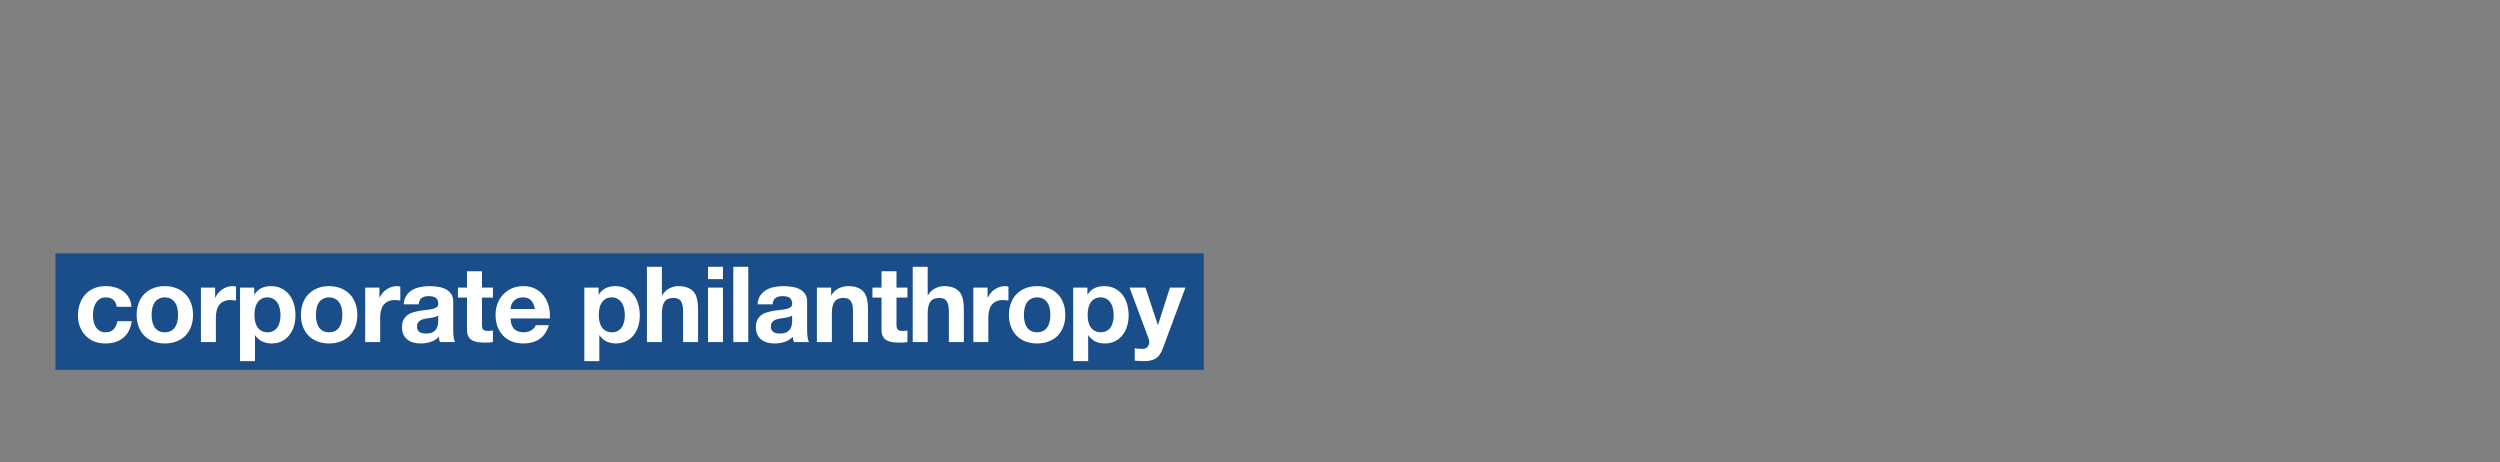
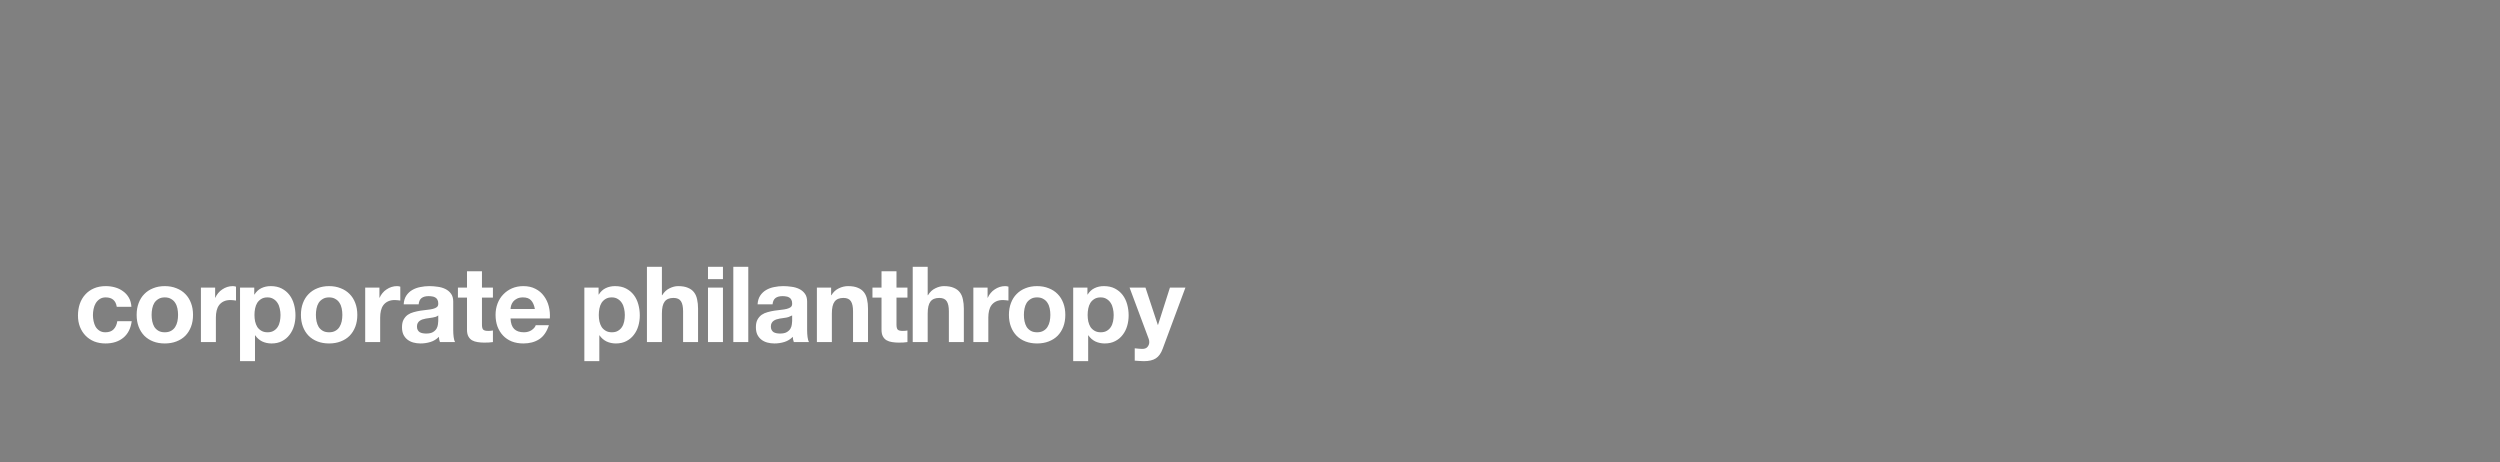
<svg xmlns="http://www.w3.org/2000/svg" width="1352" height="250" viewBox="0 0 1352 250" fill="none">
  <rect x="0" y="0" width="1352" height="250" fill="#808080" stroke="none" />
-   <rect width="621" height="63" transform="translate(30 137)" fill="#1A4E8A" />
-   <path d="M63.142 165.905H71.065C70.951 164.005 70.495 162.371 69.697 161.003C68.899 159.597 67.854 158.438 66.562 157.526C65.308 156.576 63.864 155.873 62.23 155.417C60.634 154.961 58.962 154.733 57.214 154.733C54.82 154.733 52.692 155.132 50.83 155.93C48.968 156.728 47.391 157.849 46.099 159.293C44.807 160.699 43.819 162.39 43.135 164.366C42.489 166.304 42.166 168.413 42.166 170.693C42.166 172.897 42.527 174.93 43.249 176.792C43.971 178.616 44.978 180.193 46.27 181.523C47.562 182.853 49.12 183.898 50.944 184.658C52.806 185.38 54.839 185.741 57.043 185.741C60.957 185.741 64.168 184.715 66.676 182.663C69.184 180.611 70.704 177.628 71.236 173.714H63.427C63.161 175.538 62.496 177.001 61.432 178.103C60.406 179.167 58.924 179.699 56.986 179.699C55.732 179.699 54.668 179.414 53.794 178.844C52.92 178.274 52.217 177.552 51.685 176.678C51.191 175.766 50.83 174.759 50.602 173.657C50.374 172.555 50.26 171.472 50.26 170.408C50.26 169.306 50.374 168.204 50.602 167.102C50.83 165.962 51.21 164.936 51.742 164.024C52.312 163.074 53.034 162.314 53.908 161.744C54.782 161.136 55.865 160.832 57.157 160.832C60.615 160.832 62.61 162.523 63.142 165.905ZM81.99 170.294C81.99 169.116 82.105 167.957 82.332 166.817C82.561 165.677 82.941 164.67 83.472 163.796C84.043 162.922 84.784 162.219 85.695 161.687C86.608 161.117 87.748 160.832 89.115 160.832C90.484 160.832 91.624 161.117 92.535 161.687C93.486 162.219 94.227 162.922 94.758 163.796C95.329 164.67 95.728 165.677 95.956 166.817C96.183 167.957 96.297 169.116 96.297 170.294C96.297 171.472 96.183 172.631 95.956 173.771C95.728 174.873 95.329 175.88 94.758 176.792C94.227 177.666 93.486 178.369 92.535 178.901C91.624 179.433 90.484 179.699 89.115 179.699C87.748 179.699 86.608 179.433 85.695 178.901C84.784 178.369 84.043 177.666 83.472 176.792C82.941 175.88 82.561 174.873 82.332 173.771C82.105 172.631 81.99 171.472 81.99 170.294ZM73.897 170.294C73.897 172.65 74.257 174.778 74.98 176.678C75.701 178.578 76.728 180.212 78.058 181.58C79.388 182.91 80.984 183.936 82.846 184.658C84.707 185.38 86.797 185.741 89.115 185.741C91.433 185.741 93.523 185.38 95.385 184.658C97.285 183.936 98.9 182.91 100.23 181.58C101.56 180.212 102.586 178.578 103.308 176.678C104.03 174.778 104.391 172.65 104.391 170.294C104.391 167.938 104.03 165.81 103.308 163.91C102.586 161.972 101.56 160.338 100.23 159.008C98.9 157.64 97.285 156.595 95.385 155.873C93.523 155.113 91.433 154.733 89.115 154.733C86.797 154.733 84.707 155.113 82.846 155.873C80.984 156.595 79.388 157.64 78.058 159.008C76.728 160.338 75.701 161.972 74.98 163.91C74.257 165.81 73.897 167.938 73.897 170.294ZM108.654 155.531V185H116.748V171.719C116.748 170.389 116.881 169.154 117.147 168.014C117.413 166.874 117.85 165.886 118.458 165.05C119.104 164.176 119.94 163.492 120.966 162.998C121.992 162.504 123.246 162.257 124.728 162.257C125.222 162.257 125.735 162.295 126.267 162.371C126.799 162.409 127.255 162.466 127.635 162.542V155.018C126.989 154.828 126.4 154.733 125.868 154.733C124.842 154.733 123.854 154.885 122.904 155.189C121.954 155.493 121.061 155.93 120.225 156.5C119.389 157.032 118.648 157.697 118.002 158.495C117.356 159.255 116.843 160.091 116.463 161.003H116.349V155.531H108.654ZM144.685 179.699C143.393 179.699 142.291 179.433 141.379 178.901C140.467 178.369 139.726 177.685 139.156 176.849C138.624 175.975 138.225 174.968 137.959 173.828C137.731 172.688 137.617 171.529 137.617 170.351C137.617 169.135 137.731 167.957 137.959 166.817C138.187 165.677 138.567 164.67 139.099 163.796C139.669 162.922 140.391 162.219 141.265 161.687C142.177 161.117 143.298 160.832 144.628 160.832C145.92 160.832 147.003 161.117 147.877 161.687C148.789 162.219 149.53 162.941 150.1 163.853C150.67 164.727 151.069 165.734 151.297 166.874C151.563 168.014 151.696 169.173 151.696 170.351C151.696 171.529 151.582 172.688 151.354 173.828C151.126 174.968 150.727 175.975 150.157 176.849C149.625 177.685 148.903 178.369 147.991 178.901C147.117 179.433 146.015 179.699 144.685 179.699ZM129.808 155.531V195.317H137.902V181.352H138.016C139.004 182.796 140.258 183.898 141.778 184.658C143.336 185.38 145.027 185.741 146.851 185.741C149.017 185.741 150.898 185.323 152.494 184.487C154.128 183.651 155.477 182.53 156.541 181.124C157.643 179.718 158.46 178.103 158.992 176.279C159.524 174.455 159.79 172.555 159.79 170.579C159.79 168.489 159.524 166.494 158.992 164.594C158.46 162.656 157.643 160.965 156.541 159.521C155.439 158.077 154.052 156.918 152.38 156.044C150.708 155.17 148.713 154.733 146.395 154.733C144.571 154.733 142.899 155.094 141.379 155.816C139.859 156.538 138.605 157.697 137.617 159.293H137.503V155.531H129.808ZM170.836 170.294C170.836 169.116 170.95 167.957 171.178 166.817C171.406 165.677 171.786 164.67 172.318 163.796C172.888 162.922 173.629 162.219 174.541 161.687C175.453 161.117 176.593 160.832 177.961 160.832C179.329 160.832 180.469 161.117 181.381 161.687C182.331 162.219 183.072 162.922 183.604 163.796C184.174 164.67 184.573 165.677 184.801 166.817C185.029 167.957 185.143 169.116 185.143 170.294C185.143 171.472 185.029 172.631 184.801 173.771C184.573 174.873 184.174 175.88 183.604 176.792C183.072 177.666 182.331 178.369 181.381 178.901C180.469 179.433 179.329 179.699 177.961 179.699C176.593 179.699 175.453 179.433 174.541 178.901C173.629 178.369 172.888 177.666 172.318 176.792C171.786 175.88 171.406 174.873 171.178 173.771C170.95 172.631 170.836 171.472 170.836 170.294ZM162.742 170.294C162.742 172.65 163.103 174.778 163.825 176.678C164.547 178.578 165.573 180.212 166.903 181.58C168.233 182.91 169.829 183.936 171.691 184.658C173.553 185.38 175.643 185.741 177.961 185.741C180.279 185.741 182.369 185.38 184.231 184.658C186.131 183.936 187.746 182.91 189.076 181.58C190.406 180.212 191.432 178.578 192.154 176.678C192.876 174.778 193.237 172.65 193.237 170.294C193.237 167.938 192.876 165.81 192.154 163.91C191.432 161.972 190.406 160.338 189.076 159.008C187.746 157.64 186.131 156.595 184.231 155.873C182.369 155.113 180.279 154.733 177.961 154.733C175.643 154.733 173.553 155.113 171.691 155.873C169.829 156.595 168.233 157.64 166.903 159.008C165.573 160.338 164.547 161.972 163.825 163.91C163.103 165.81 162.742 167.938 162.742 170.294ZM197.5 155.531V185H205.594V171.719C205.594 170.389 205.727 169.154 205.993 168.014C206.259 166.874 206.696 165.886 207.304 165.05C207.95 164.176 208.786 163.492 209.812 162.998C210.838 162.504 212.092 162.257 213.574 162.257C214.068 162.257 214.581 162.295 215.113 162.371C215.645 162.409 216.101 162.466 216.481 162.542V155.018C215.835 154.828 215.246 154.733 214.714 154.733C213.688 154.733 212.7 154.885 211.75 155.189C210.8 155.493 209.907 155.93 209.071 156.5C208.235 157.032 207.494 157.697 206.848 158.495C206.202 159.255 205.689 160.091 205.309 161.003H205.195V155.531H197.5ZM218.312 164.594C218.426 162.694 218.901 161.117 219.737 159.863C220.573 158.609 221.637 157.602 222.929 156.842C224.221 156.082 225.665 155.55 227.261 155.246C228.895 154.904 230.529 154.733 232.163 154.733C233.645 154.733 235.146 154.847 236.666 155.075C238.186 155.265 239.573 155.664 240.827 156.272C242.081 156.88 243.107 157.735 243.905 158.837C244.703 159.901 245.102 161.326 245.102 163.112V178.445C245.102 179.775 245.178 181.048 245.33 182.264C245.482 183.48 245.748 184.392 246.128 185H237.92C237.768 184.544 237.635 184.088 237.521 183.632C237.445 183.138 237.388 182.644 237.35 182.15C236.058 183.48 234.538 184.411 232.79 184.943C231.042 185.475 229.256 185.741 227.432 185.741C226.026 185.741 224.715 185.57 223.499 185.228C222.283 184.886 221.219 184.354 220.307 183.632C219.395 182.91 218.673 181.998 218.141 180.896C217.647 179.794 217.4 178.483 217.4 176.963C217.4 175.291 217.685 173.923 218.255 172.859C218.863 171.757 219.623 170.883 220.535 170.237C221.485 169.591 222.549 169.116 223.727 168.812C224.943 168.47 226.159 168.204 227.375 168.014C228.591 167.824 229.788 167.672 230.966 167.558C232.144 167.444 233.189 167.273 234.101 167.045C235.013 166.817 235.735 166.494 236.267 166.076C236.799 165.62 237.046 164.974 237.008 164.138C237.008 163.264 236.856 162.58 236.552 162.086C236.286 161.554 235.906 161.155 235.412 160.889C234.956 160.585 234.405 160.395 233.759 160.319C233.151 160.205 232.486 160.148 231.764 160.148C230.168 160.148 228.914 160.49 228.002 161.174C227.09 161.858 226.558 162.998 226.406 164.594H218.312ZM237.008 170.579C236.666 170.883 236.229 171.13 235.697 171.32C235.203 171.472 234.652 171.605 234.044 171.719C233.474 171.833 232.866 171.928 232.22 172.004C231.574 172.08 230.928 172.175 230.282 172.289C229.674 172.403 229.066 172.555 228.458 172.745C227.888 172.935 227.375 173.201 226.919 173.543C226.501 173.847 226.159 174.246 225.893 174.74C225.627 175.234 225.494 175.861 225.494 176.621C225.494 177.343 225.627 177.951 225.893 178.445C226.159 178.939 226.52 179.338 226.976 179.642C227.432 179.908 227.964 180.098 228.572 180.212C229.18 180.326 229.807 180.383 230.453 180.383C232.049 180.383 233.284 180.117 234.158 179.585C235.032 179.053 235.678 178.426 236.096 177.704C236.514 176.944 236.761 176.184 236.837 175.424C236.951 174.664 237.008 174.056 237.008 173.6V170.579ZM260.645 155.531V146.696H252.551V155.531H247.649V160.946H252.551V178.331C252.551 179.813 252.798 181.01 253.292 181.922C253.786 182.834 254.451 183.537 255.287 184.031C256.161 184.525 257.149 184.848 258.251 185C259.391 185.19 260.588 185.285 261.842 185.285C262.64 185.285 263.457 185.266 264.293 185.228C265.129 185.19 265.889 185.114 266.573 185V178.73C266.193 178.806 265.794 178.863 265.376 178.901C264.958 178.939 264.521 178.958 264.065 178.958C262.697 178.958 261.785 178.73 261.329 178.274C260.873 177.818 260.645 176.906 260.645 175.538V160.946H266.573V155.531H260.645ZM289.26 167.102H276.093C276.131 166.532 276.245 165.886 276.435 165.164C276.663 164.442 277.024 163.758 277.518 163.112C278.05 162.466 278.734 161.934 279.57 161.516C280.444 161.06 281.527 160.832 282.819 160.832C284.795 160.832 286.258 161.364 287.208 162.428C288.196 163.492 288.88 165.05 289.26 167.102ZM276.093 172.232H297.354C297.506 169.952 297.316 167.767 296.784 165.677C296.252 163.587 295.378 161.725 294.162 160.091C292.984 158.457 291.464 157.165 289.602 156.215C287.74 155.227 285.555 154.733 283.047 154.733C280.805 154.733 278.753 155.132 276.891 155.93C275.067 156.728 273.49 157.83 272.16 159.236C270.83 160.604 269.804 162.238 269.082 164.138C268.36 166.038 267.999 168.09 267.999 170.294C267.999 172.574 268.341 174.664 269.025 176.564C269.747 178.464 270.754 180.098 272.046 181.466C273.338 182.834 274.915 183.898 276.777 184.658C278.639 185.38 280.729 185.741 283.047 185.741C286.391 185.741 289.241 184.981 291.597 183.461C293.953 181.941 295.701 179.414 296.841 175.88H289.716C289.45 176.792 288.728 177.666 287.55 178.502C286.372 179.3 284.966 179.699 283.332 179.699C281.052 179.699 279.304 179.11 278.088 177.932C276.872 176.754 276.207 174.854 276.093 172.232ZM330.895 179.699C329.603 179.699 328.501 179.433 327.589 178.901C326.677 178.369 325.936 177.685 325.366 176.849C324.834 175.975 324.435 174.968 324.169 173.828C323.941 172.688 323.827 171.529 323.827 170.351C323.827 169.135 323.941 167.957 324.169 166.817C324.397 165.677 324.777 164.67 325.309 163.796C325.879 162.922 326.601 162.219 327.475 161.687C328.387 161.117 329.508 160.832 330.838 160.832C332.13 160.832 333.213 161.117 334.087 161.687C334.999 162.219 335.74 162.941 336.31 163.853C336.88 164.727 337.279 165.734 337.507 166.874C337.773 168.014 337.906 169.173 337.906 170.351C337.906 171.529 337.792 172.688 337.564 173.828C337.336 174.968 336.937 175.975 336.367 176.849C335.835 177.685 335.113 178.369 334.201 178.901C333.327 179.433 332.225 179.699 330.895 179.699ZM316.018 155.531V195.317H324.112V181.352H324.226C325.214 182.796 326.468 183.898 327.988 184.658C329.546 185.38 331.237 185.741 333.061 185.741C335.227 185.741 337.108 185.323 338.704 184.487C340.338 183.651 341.687 182.53 342.751 181.124C343.853 179.718 344.67 178.103 345.202 176.279C345.734 174.455 346 172.555 346 170.579C346 168.489 345.734 166.494 345.202 164.594C344.67 162.656 343.853 160.965 342.751 159.521C341.649 158.077 340.262 156.918 338.59 156.044C336.918 155.17 334.923 154.733 332.605 154.733C330.781 154.733 329.109 155.094 327.589 155.816C326.069 156.538 324.815 157.697 323.827 159.293H323.713V155.531H316.018ZM349.864 144.302V185H357.958V169.553C357.958 166.551 358.452 164.404 359.44 163.112C360.428 161.782 362.024 161.117 364.228 161.117C366.166 161.117 367.515 161.725 368.275 162.941C369.035 164.119 369.415 165.924 369.415 168.356V185H377.509V166.874C377.509 165.05 377.338 163.397 376.996 161.915C376.692 160.395 376.141 159.122 375.343 158.096C374.545 157.032 373.443 156.215 372.037 155.645C370.669 155.037 368.902 154.733 366.736 154.733C365.216 154.733 363.658 155.132 362.062 155.93C360.466 156.69 359.155 157.925 358.129 159.635H357.958V144.302H349.864ZM390.974 150.971V144.302H382.88V150.971H390.974ZM382.88 155.531V185H390.974V155.531H382.88ZM396.576 144.302V185H404.67V144.302H396.576ZM409.701 164.594C409.815 162.694 410.29 161.117 411.126 159.863C411.962 158.609 413.026 157.602 414.318 156.842C415.61 156.082 417.054 155.55 418.65 155.246C420.284 154.904 421.918 154.733 423.552 154.733C425.034 154.733 426.535 154.847 428.055 155.075C429.575 155.265 430.962 155.664 432.216 156.272C433.47 156.88 434.496 157.735 435.294 158.837C436.092 159.901 436.491 161.326 436.491 163.112V178.445C436.491 179.775 436.567 181.048 436.719 182.264C436.871 183.48 437.137 184.392 437.517 185H429.309C429.157 184.544 429.024 184.088 428.91 183.632C428.834 183.138 428.777 182.644 428.739 182.15C427.447 183.48 425.927 184.411 424.179 184.943C422.431 185.475 420.645 185.741 418.821 185.741C417.415 185.741 416.104 185.57 414.888 185.228C413.672 184.886 412.608 184.354 411.696 183.632C410.784 182.91 410.062 181.998 409.53 180.896C409.036 179.794 408.789 178.483 408.789 176.963C408.789 175.291 409.074 173.923 409.644 172.859C410.252 171.757 411.012 170.883 411.924 170.237C412.874 169.591 413.938 169.116 415.116 168.812C416.332 168.47 417.548 168.204 418.764 168.014C419.98 167.824 421.177 167.672 422.355 167.558C423.533 167.444 424.578 167.273 425.49 167.045C426.402 166.817 427.124 166.494 427.656 166.076C428.188 165.62 428.435 164.974 428.397 164.138C428.397 163.264 428.245 162.58 427.941 162.086C427.675 161.554 427.295 161.155 426.801 160.889C426.345 160.585 425.794 160.395 425.148 160.319C424.54 160.205 423.875 160.148 423.153 160.148C421.557 160.148 420.303 160.49 419.391 161.174C418.479 161.858 417.947 162.998 417.795 164.594H409.701ZM428.397 170.579C428.055 170.883 427.618 171.13 427.086 171.32C426.592 171.472 426.041 171.605 425.433 171.719C424.863 171.833 424.255 171.928 423.609 172.004C422.963 172.08 422.317 172.175 421.671 172.289C421.063 172.403 420.455 172.555 419.847 172.745C419.277 172.935 418.764 173.201 418.308 173.543C417.89 173.847 417.548 174.246 417.282 174.74C417.016 175.234 416.883 175.861 416.883 176.621C416.883 177.343 417.016 177.951 417.282 178.445C417.548 178.939 417.909 179.338 418.365 179.642C418.821 179.908 419.353 180.098 419.961 180.212C420.569 180.326 421.196 180.383 421.842 180.383C423.438 180.383 424.673 180.117 425.547 179.585C426.421 179.053 427.067 178.426 427.485 177.704C427.903 176.944 428.15 176.184 428.226 175.424C428.34 174.664 428.397 174.056 428.397 173.6V170.579ZM441.773 155.531V185H449.867V169.553C449.867 166.551 450.361 164.404 451.349 163.112C452.337 161.782 453.933 161.117 456.137 161.117C458.075 161.117 459.424 161.725 460.184 162.941C460.944 164.119 461.324 165.924 461.324 168.356V185H469.418V166.874C469.418 165.05 469.247 163.397 468.905 161.915C468.601 160.395 468.05 159.122 467.252 158.096C466.454 157.032 465.352 156.215 463.946 155.645C462.578 155.037 460.811 154.733 458.645 154.733C456.935 154.733 455.263 155.132 453.629 155.93C451.995 156.69 450.665 157.925 449.639 159.635H449.468V155.531H441.773ZM484.821 155.531V146.696H476.727V155.531H471.825V160.946H476.727V178.331C476.727 179.813 476.974 181.01 477.468 181.922C477.962 182.834 478.627 183.537 479.463 184.031C480.337 184.525 481.325 184.848 482.427 185C483.567 185.19 484.764 185.285 486.018 185.285C486.816 185.285 487.633 185.266 488.469 185.228C489.305 185.19 490.065 185.114 490.749 185V178.73C490.369 178.806 489.97 178.863 489.552 178.901C489.134 178.939 488.697 178.958 488.241 178.958C486.873 178.958 485.961 178.73 485.505 178.274C485.049 177.818 484.821 176.906 484.821 175.538V160.946H490.749V155.531H484.821ZM493.6 144.302V185H501.694V169.553C501.694 166.551 502.188 164.404 503.176 163.112C504.164 161.782 505.76 161.117 507.964 161.117C509.902 161.117 511.251 161.725 512.011 162.941C512.771 164.119 513.151 165.924 513.151 168.356V185H521.245V166.874C521.245 165.05 521.074 163.397 520.732 161.915C520.428 160.395 519.877 159.122 519.079 158.096C518.281 157.032 517.179 156.215 515.773 155.645C514.405 155.037 512.638 154.733 510.472 154.733C508.952 154.733 507.394 155.132 505.798 155.93C504.202 156.69 502.891 157.925 501.865 159.635H501.694V144.302H493.6ZM526.389 155.531V185H534.483V171.719C534.483 170.389 534.616 169.154 534.882 168.014C535.148 166.874 535.585 165.886 536.193 165.05C536.839 164.176 537.675 163.492 538.701 162.998C539.727 162.504 540.981 162.257 542.463 162.257C542.957 162.257 543.47 162.295 544.002 162.371C544.534 162.409 544.99 162.466 545.37 162.542V155.018C544.724 154.828 544.135 154.733 543.603 154.733C542.577 154.733 541.589 154.885 540.639 155.189C539.689 155.493 538.796 155.93 537.96 156.5C537.124 157.032 536.383 157.697 535.737 158.495C535.091 159.255 534.578 160.091 534.198 161.003H534.084V155.531H526.389ZM553.723 170.294C553.723 169.116 553.837 167.957 554.065 166.817C554.293 165.677 554.673 164.67 555.205 163.796C555.775 162.922 556.516 162.219 557.428 161.687C558.34 161.117 559.48 160.832 560.848 160.832C562.216 160.832 563.356 161.117 564.268 161.687C565.218 162.219 565.959 162.922 566.491 163.796C567.061 164.67 567.46 165.677 567.688 166.817C567.916 167.957 568.03 169.116 568.03 170.294C568.03 171.472 567.916 172.631 567.688 173.771C567.46 174.873 567.061 175.88 566.491 176.792C565.959 177.666 565.218 178.369 564.268 178.901C563.356 179.433 562.216 179.699 560.848 179.699C559.48 179.699 558.34 179.433 557.428 178.901C556.516 178.369 555.775 177.666 555.205 176.792C554.673 175.88 554.293 174.873 554.065 173.771C553.837 172.631 553.723 171.472 553.723 170.294ZM545.629 170.294C545.629 172.65 545.99 174.778 546.712 176.678C547.434 178.578 548.46 180.212 549.79 181.58C551.12 182.91 552.716 183.936 554.578 184.658C556.44 185.38 558.53 185.741 560.848 185.741C563.166 185.741 565.256 185.38 567.118 184.658C569.018 183.936 570.633 182.91 571.963 181.58C573.293 180.212 574.319 178.578 575.041 176.678C575.763 174.778 576.124 172.65 576.124 170.294C576.124 167.938 575.763 165.81 575.041 163.91C574.319 161.972 573.293 160.338 571.963 159.008C570.633 157.64 569.018 156.595 567.118 155.873C565.256 155.113 563.166 154.733 560.848 154.733C558.53 154.733 556.44 155.113 554.578 155.873C552.716 156.595 551.12 157.64 549.79 159.008C548.46 160.338 547.434 161.972 546.712 163.91C545.99 165.81 545.629 167.938 545.629 170.294ZM595.264 179.699C593.972 179.699 592.87 179.433 591.958 178.901C591.046 178.369 590.305 177.685 589.735 176.849C589.203 175.975 588.804 174.968 588.538 173.828C588.31 172.688 588.196 171.529 588.196 170.351C588.196 169.135 588.31 167.957 588.538 166.817C588.766 165.677 589.146 164.67 589.678 163.796C590.248 162.922 590.97 162.219 591.844 161.687C592.756 161.117 593.877 160.832 595.207 160.832C596.499 160.832 597.582 161.117 598.456 161.687C599.368 162.219 600.109 162.941 600.679 163.853C601.249 164.727 601.648 165.734 601.876 166.874C602.142 168.014 602.275 169.173 602.275 170.351C602.275 171.529 602.161 172.688 601.933 173.828C601.705 174.968 601.306 175.975 600.736 176.849C600.204 177.685 599.482 178.369 598.57 178.901C597.696 179.433 596.594 179.699 595.264 179.699ZM580.387 155.531V195.317H588.481V181.352H588.595C589.583 182.796 590.837 183.898 592.357 184.658C593.915 185.38 595.606 185.741 597.43 185.741C599.596 185.741 601.477 185.323 603.073 184.487C604.707 183.651 606.056 182.53 607.12 181.124C608.222 179.718 609.039 178.103 609.571 176.279C610.103 174.455 610.369 172.555 610.369 170.579C610.369 168.489 610.103 166.494 609.571 164.594C609.039 162.656 608.222 160.965 607.12 159.521C606.018 158.077 604.631 156.918 602.959 156.044C601.287 155.17 599.292 154.733 596.974 154.733C595.15 154.733 593.478 155.094 591.958 155.816C590.438 156.538 589.184 157.697 588.196 159.293H588.082V155.531H580.387ZM628.767 188.648L641.079 155.531H632.7L626.259 175.709H626.145L619.476 155.531H610.869L621.186 183.176C621.414 183.746 621.528 184.354 621.528 185C621.528 185.874 621.262 186.672 620.73 187.394C620.236 188.116 619.457 188.534 618.393 188.648C617.595 188.686 616.797 188.667 615.999 188.591C615.201 188.515 614.422 188.439 613.662 188.363V195.032C614.498 195.108 615.315 195.165 616.113 195.203C616.949 195.279 617.785 195.317 618.621 195.317C621.395 195.317 623.561 194.804 625.119 193.778C626.677 192.752 627.893 191.042 628.767 188.648Z" fill="white" />
+   <path d="M63.142 165.905H71.065C70.951 164.005 70.495 162.371 69.697 161.003C68.899 159.597 67.854 158.438 66.562 157.526C65.308 156.576 63.864 155.873 62.23 155.417C60.634 154.961 58.962 154.733 57.214 154.733C54.82 154.733 52.692 155.132 50.83 155.93C48.968 156.728 47.391 157.849 46.099 159.293C44.807 160.699 43.819 162.39 43.135 164.366C42.489 166.304 42.166 168.413 42.166 170.693C42.166 172.897 42.527 174.93 43.249 176.792C43.971 178.616 44.978 180.193 46.27 181.523C47.562 182.853 49.12 183.898 50.944 184.658C52.806 185.38 54.839 185.741 57.043 185.741C60.957 185.741 64.168 184.715 66.676 182.663C69.184 180.611 70.704 177.628 71.236 173.714H63.427C63.161 175.538 62.496 177.001 61.432 178.103C60.406 179.167 58.924 179.699 56.986 179.699C55.732 179.699 54.668 179.414 53.794 178.844C52.92 178.274 52.217 177.552 51.685 176.678C51.191 175.766 50.83 174.759 50.602 173.657C50.374 172.555 50.26 171.472 50.26 170.408C50.26 169.306 50.374 168.204 50.602 167.102C50.83 165.962 51.21 164.936 51.742 164.024C52.312 163.074 53.034 162.314 53.908 161.744C54.782 161.136 55.865 160.832 57.157 160.832C60.615 160.832 62.61 162.523 63.142 165.905ZM81.99 170.294C81.99 169.116 82.105 167.957 82.332 166.817C82.561 165.677 82.941 164.67 83.472 163.796C84.043 162.922 84.784 162.219 85.695 161.687C86.608 161.117 87.748 160.832 89.115 160.832C90.484 160.832 91.624 161.117 92.535 161.687C93.486 162.219 94.227 162.922 94.758 163.796C95.329 164.67 95.728 165.677 95.956 166.817C96.183 167.957 96.297 169.116 96.297 170.294C96.297 171.472 96.183 172.631 95.956 173.771C95.728 174.873 95.329 175.88 94.758 176.792C94.227 177.666 93.486 178.369 92.535 178.901C91.624 179.433 90.484 179.699 89.115 179.699C87.748 179.699 86.608 179.433 85.695 178.901C84.784 178.369 84.043 177.666 83.472 176.792C82.941 175.88 82.561 174.873 82.332 173.771C82.105 172.631 81.99 171.472 81.99 170.294ZM73.897 170.294C73.897 172.65 74.257 174.778 74.98 176.678C75.701 178.578 76.728 180.212 78.058 181.58C79.388 182.91 80.984 183.936 82.846 184.658C84.707 185.38 86.797 185.741 89.115 185.741C91.433 185.741 93.523 185.38 95.385 184.658C97.285 183.936 98.9 182.91 100.23 181.58C101.56 180.212 102.586 178.578 103.308 176.678C104.03 174.778 104.391 172.65 104.391 170.294C104.391 167.938 104.03 165.81 103.308 163.91C102.586 161.972 101.56 160.338 100.23 159.008C98.9 157.64 97.285 156.595 95.385 155.873C93.523 155.113 91.433 154.733 89.115 154.733C86.797 154.733 84.707 155.113 82.846 155.873C80.984 156.595 79.388 157.64 78.058 159.008C76.728 160.338 75.701 161.972 74.98 163.91C74.257 165.81 73.897 167.938 73.897 170.294ZM108.654 155.531V185H116.748V171.719C116.748 170.389 116.881 169.154 117.147 168.014C117.413 166.874 117.85 165.886 118.458 165.05C119.104 164.176 119.94 163.492 120.966 162.998C121.992 162.504 123.246 162.257 124.728 162.257C125.222 162.257 125.735 162.295 126.267 162.371C126.799 162.409 127.255 162.466 127.635 162.542V155.018C126.989 154.828 126.4 154.733 125.868 154.733C124.842 154.733 123.854 154.885 122.904 155.189C121.954 155.493 121.061 155.93 120.225 156.5C119.389 157.032 118.648 157.697 118.002 158.495C117.356 159.255 116.843 160.091 116.463 161.003H116.349V155.531H108.654ZM144.685 179.699C143.393 179.699 142.291 179.433 141.379 178.901C140.467 178.369 139.726 177.685 139.156 176.849C138.624 175.975 138.225 174.968 137.959 173.828C137.731 172.688 137.617 171.529 137.617 170.351C137.617 169.135 137.731 167.957 137.959 166.817C138.187 165.677 138.567 164.67 139.099 163.796C139.669 162.922 140.391 162.219 141.265 161.687C142.177 161.117 143.298 160.832 144.628 160.832C145.92 160.832 147.003 161.117 147.877 161.687C148.789 162.219 149.53 162.941 150.1 163.853C150.67 164.727 151.069 165.734 151.297 166.874C151.563 168.014 151.696 169.173 151.696 170.351C151.696 171.529 151.582 172.688 151.354 173.828C151.126 174.968 150.727 175.975 150.157 176.849C149.625 177.685 148.903 178.369 147.991 178.901C147.117 179.433 146.015 179.699 144.685 179.699ZM129.808 155.531V195.317H137.902V181.352H138.016C139.004 182.796 140.258 183.898 141.778 184.658C143.336 185.38 145.027 185.741 146.851 185.741C149.017 185.741 150.898 185.323 152.494 184.487C154.128 183.651 155.477 182.53 156.541 181.124C157.643 179.718 158.46 178.103 158.992 176.279C159.524 174.455 159.79 172.555 159.79 170.579C159.79 168.489 159.524 166.494 158.992 164.594C158.46 162.656 157.643 160.965 156.541 159.521C155.439 158.077 154.052 156.918 152.38 156.044C150.708 155.17 148.713 154.733 146.395 154.733C144.571 154.733 142.899 155.094 141.379 155.816C139.859 156.538 138.605 157.697 137.617 159.293H137.503V155.531H129.808ZM170.836 170.294C170.836 169.116 170.95 167.957 171.178 166.817C171.406 165.677 171.786 164.67 172.318 163.796C172.888 162.922 173.629 162.219 174.541 161.687C175.453 161.117 176.593 160.832 177.961 160.832C179.329 160.832 180.469 161.117 181.381 161.687C182.331 162.219 183.072 162.922 183.604 163.796C184.174 164.67 184.573 165.677 184.801 166.817C185.029 167.957 185.143 169.116 185.143 170.294C185.143 171.472 185.029 172.631 184.801 173.771C184.573 174.873 184.174 175.88 183.604 176.792C183.072 177.666 182.331 178.369 181.381 178.901C180.469 179.433 179.329 179.699 177.961 179.699C176.593 179.699 175.453 179.433 174.541 178.901C173.629 178.369 172.888 177.666 172.318 176.792C171.786 175.88 171.406 174.873 171.178 173.771C170.95 172.631 170.836 171.472 170.836 170.294ZM162.742 170.294C162.742 172.65 163.103 174.778 163.825 176.678C164.547 178.578 165.573 180.212 166.903 181.58C168.233 182.91 169.829 183.936 171.691 184.658C173.553 185.38 175.643 185.741 177.961 185.741C180.279 185.741 182.369 185.38 184.231 184.658C186.131 183.936 187.746 182.91 189.076 181.58C190.406 180.212 191.432 178.578 192.154 176.678C192.876 174.778 193.237 172.65 193.237 170.294C193.237 167.938 192.876 165.81 192.154 163.91C191.432 161.972 190.406 160.338 189.076 159.008C187.746 157.64 186.131 156.595 184.231 155.873C182.369 155.113 180.279 154.733 177.961 154.733C175.643 154.733 173.553 155.113 171.691 155.873C169.829 156.595 168.233 157.64 166.903 159.008C165.573 160.338 164.547 161.972 163.825 163.91C163.103 165.81 162.742 167.938 162.742 170.294ZM197.5 155.531V185H205.594V171.719C205.594 170.389 205.727 169.154 205.993 168.014C206.259 166.874 206.696 165.886 207.304 165.05C207.95 164.176 208.786 163.492 209.812 162.998C210.838 162.504 212.092 162.257 213.574 162.257C214.068 162.257 214.581 162.295 215.113 162.371C215.645 162.409 216.101 162.466 216.481 162.542V155.018C215.835 154.828 215.246 154.733 214.714 154.733C213.688 154.733 212.7 154.885 211.75 155.189C210.8 155.493 209.907 155.93 209.071 156.5C208.235 157.032 207.494 157.697 206.848 158.495C206.202 159.255 205.689 160.091 205.309 161.003H205.195V155.531H197.5ZM218.312 164.594C218.426 162.694 218.901 161.117 219.737 159.863C220.573 158.609 221.637 157.602 222.929 156.842C224.221 156.082 225.665 155.55 227.261 155.246C228.895 154.904 230.529 154.733 232.163 154.733C233.645 154.733 235.146 154.847 236.666 155.075C238.186 155.265 239.573 155.664 240.827 156.272C242.081 156.88 243.107 157.735 243.905 158.837C244.703 159.901 245.102 161.326 245.102 163.112V178.445C245.102 179.775 245.178 181.048 245.33 182.264C245.482 183.48 245.748 184.392 246.128 185H237.92C237.768 184.544 237.635 184.088 237.521 183.632C237.445 183.138 237.388 182.644 237.35 182.15C236.058 183.48 234.538 184.411 232.79 184.943C231.042 185.475 229.256 185.741 227.432 185.741C226.026 185.741 224.715 185.57 223.499 185.228C222.283 184.886 221.219 184.354 220.307 183.632C219.395 182.91 218.673 181.998 218.141 180.896C217.647 179.794 217.4 178.483 217.4 176.963C217.4 175.291 217.685 173.923 218.255 172.859C218.863 171.757 219.623 170.883 220.535 170.237C221.485 169.591 222.549 169.116 223.727 168.812C224.943 168.47 226.159 168.204 227.375 168.014C228.591 167.824 229.788 167.672 230.966 167.558C232.144 167.444 233.189 167.273 234.101 167.045C235.013 166.817 235.735 166.494 236.267 166.076C236.799 165.62 237.046 164.974 237.008 164.138C237.008 163.264 236.856 162.58 236.552 162.086C236.286 161.554 235.906 161.155 235.412 160.889C234.956 160.585 234.405 160.395 233.759 160.319C233.151 160.205 232.486 160.148 231.764 160.148C230.168 160.148 228.914 160.49 228.002 161.174C227.09 161.858 226.558 162.998 226.406 164.594H218.312ZM237.008 170.579C236.666 170.883 236.229 171.13 235.697 171.32C235.203 171.472 234.652 171.605 234.044 171.719C233.474 171.833 232.866 171.928 232.22 172.004C231.574 172.08 230.928 172.175 230.282 172.289C229.674 172.403 229.066 172.555 228.458 172.745C227.888 172.935 227.375 173.201 226.919 173.543C226.501 173.847 226.159 174.246 225.893 174.74C225.627 175.234 225.494 175.861 225.494 176.621C225.494 177.343 225.627 177.951 225.893 178.445C226.159 178.939 226.52 179.338 226.976 179.642C227.432 179.908 227.964 180.098 228.572 180.212C229.18 180.326 229.807 180.383 230.453 180.383C232.049 180.383 233.284 180.117 234.158 179.585C235.032 179.053 235.678 178.426 236.096 177.704C236.514 176.944 236.761 176.184 236.837 175.424C236.951 174.664 237.008 174.056 237.008 173.6V170.579ZM260.645 155.531V146.696H252.551V155.531H247.649V160.946H252.551V178.331C252.551 179.813 252.798 181.01 253.292 181.922C253.786 182.834 254.451 183.537 255.287 184.031C256.161 184.525 257.149 184.848 258.251 185C259.391 185.19 260.588 185.285 261.842 185.285C262.64 185.285 263.457 185.266 264.293 185.228C265.129 185.19 265.889 185.114 266.573 185V178.73C266.193 178.806 265.794 178.863 265.376 178.901C264.958 178.939 264.521 178.958 264.065 178.958C262.697 178.958 261.785 178.73 261.329 178.274C260.873 177.818 260.645 176.906 260.645 175.538V160.946H266.573V155.531H260.645ZM289.26 167.102H276.093C276.131 166.532 276.245 165.886 276.435 165.164C276.663 164.442 277.024 163.758 277.518 163.112C278.05 162.466 278.734 161.934 279.57 161.516C280.444 161.06 281.527 160.832 282.819 160.832C284.795 160.832 286.258 161.364 287.208 162.428C288.196 163.492 288.88 165.05 289.26 167.102ZM276.093 172.232H297.354C297.506 169.952 297.316 167.767 296.784 165.677C296.252 163.587 295.378 161.725 294.162 160.091C292.984 158.457 291.464 157.165 289.602 156.215C287.74 155.227 285.555 154.733 283.047 154.733C280.805 154.733 278.753 155.132 276.891 155.93C275.067 156.728 273.49 157.83 272.16 159.236C270.83 160.604 269.804 162.238 269.082 164.138C268.36 166.038 267.999 168.09 267.999 170.294C267.999 172.574 268.341 174.664 269.025 176.564C269.747 178.464 270.754 180.098 272.046 181.466C273.338 182.834 274.915 183.898 276.777 184.658C278.639 185.38 280.729 185.741 283.047 185.741C286.391 185.741 289.241 184.981 291.597 183.461C293.953 181.941 295.701 179.414 296.841 175.88H289.716C289.45 176.792 288.728 177.666 287.55 178.502C286.372 179.3 284.966 179.699 283.332 179.699C281.052 179.699 279.304 179.11 278.088 177.932C276.872 176.754 276.207 174.854 276.093 172.232ZM330.895 179.699C329.603 179.699 328.501 179.433 327.589 178.901C326.677 178.369 325.936 177.685 325.366 176.849C324.834 175.975 324.435 174.968 324.169 173.828C323.941 172.688 323.827 171.529 323.827 170.351C323.827 169.135 323.941 167.957 324.169 166.817C324.397 165.677 324.777 164.67 325.309 163.796C325.879 162.922 326.601 162.219 327.475 161.687C328.387 161.117 329.508 160.832 330.838 160.832C332.13 160.832 333.213 161.117 334.087 161.687C334.999 162.219 335.74 162.941 336.31 163.853C336.88 164.727 337.279 165.734 337.507 166.874C337.773 168.014 337.906 169.173 337.906 170.351C337.906 171.529 337.792 172.688 337.564 173.828C337.336 174.968 336.937 175.975 336.367 176.849C335.835 177.685 335.113 178.369 334.201 178.901C333.327 179.433 332.225 179.699 330.895 179.699ZM316.018 155.531V195.317H324.112V181.352H324.226C325.214 182.796 326.468 183.898 327.988 184.658C329.546 185.38 331.237 185.741 333.061 185.741C335.227 185.741 337.108 185.323 338.704 184.487C340.338 183.651 341.687 182.53 342.751 181.124C343.853 179.718 344.67 178.103 345.202 176.279C345.734 174.455 346 172.555 346 170.579C346 168.489 345.734 166.494 345.202 164.594C344.67 162.656 343.853 160.965 342.751 159.521C341.649 158.077 340.262 156.918 338.59 156.044C336.918 155.17 334.923 154.733 332.605 154.733C330.781 154.733 329.109 155.094 327.589 155.816C326.069 156.538 324.815 157.697 323.827 159.293H323.713V155.531H316.018ZM349.864 144.302V185H357.958V169.553C357.958 166.551 358.452 164.404 359.44 163.112C360.428 161.782 362.024 161.117 364.228 161.117C366.166 161.117 367.515 161.725 368.275 162.941C369.035 164.119 369.415 165.924 369.415 168.356V185H377.509V166.874C377.509 165.05 377.338 163.397 376.996 161.915C376.692 160.395 376.141 159.122 375.343 158.096C374.545 157.032 373.443 156.215 372.037 155.645C370.669 155.037 368.902 154.733 366.736 154.733C365.216 154.733 363.658 155.132 362.062 155.93C360.466 156.69 359.155 157.925 358.129 159.635H357.958V144.302H349.864ZM390.974 150.971V144.302H382.88V150.971H390.974ZM382.88 155.531V185H390.974V155.531H382.88ZM396.576 144.302V185H404.67V144.302H396.576ZM409.701 164.594C409.815 162.694 410.29 161.117 411.126 159.863C411.962 158.609 413.026 157.602 414.318 156.842C415.61 156.082 417.054 155.55 418.65 155.246C420.284 154.904 421.918 154.733 423.552 154.733C425.034 154.733 426.535 154.847 428.055 155.075C429.575 155.265 430.962 155.664 432.216 156.272C433.47 156.88 434.496 157.735 435.294 158.837C436.092 159.901 436.491 161.326 436.491 163.112V178.445C436.491 179.775 436.567 181.048 436.719 182.264C436.871 183.48 437.137 184.392 437.517 185H429.309C429.157 184.544 429.024 184.088 428.91 183.632C428.834 183.138 428.777 182.644 428.739 182.15C427.447 183.48 425.927 184.411 424.179 184.943C422.431 185.475 420.645 185.741 418.821 185.741C417.415 185.741 416.104 185.57 414.888 185.228C413.672 184.886 412.608 184.354 411.696 183.632C410.784 182.91 410.062 181.998 409.53 180.896C409.036 179.794 408.789 178.483 408.789 176.963C408.789 175.291 409.074 173.923 409.644 172.859C410.252 171.757 411.012 170.883 411.924 170.237C412.874 169.591 413.938 169.116 415.116 168.812C416.332 168.47 417.548 168.204 418.764 168.014C419.98 167.824 421.177 167.672 422.355 167.558C423.533 167.444 424.578 167.273 425.49 167.045C426.402 166.817 427.124 166.494 427.656 166.076C428.188 165.62 428.435 164.974 428.397 164.138C428.397 163.264 428.245 162.58 427.941 162.086C427.675 161.554 427.295 161.155 426.801 160.889C426.345 160.585 425.794 160.395 425.148 160.319C424.54 160.205 423.875 160.148 423.153 160.148C421.557 160.148 420.303 160.49 419.391 161.174C418.479 161.858 417.947 162.998 417.795 164.594H409.701ZM428.397 170.579C426.592 171.472 426.041 171.605 425.433 171.719C424.863 171.833 424.255 171.928 423.609 172.004C422.963 172.08 422.317 172.175 421.671 172.289C421.063 172.403 420.455 172.555 419.847 172.745C419.277 172.935 418.764 173.201 418.308 173.543C417.89 173.847 417.548 174.246 417.282 174.74C417.016 175.234 416.883 175.861 416.883 176.621C416.883 177.343 417.016 177.951 417.282 178.445C417.548 178.939 417.909 179.338 418.365 179.642C418.821 179.908 419.353 180.098 419.961 180.212C420.569 180.326 421.196 180.383 421.842 180.383C423.438 180.383 424.673 180.117 425.547 179.585C426.421 179.053 427.067 178.426 427.485 177.704C427.903 176.944 428.15 176.184 428.226 175.424C428.34 174.664 428.397 174.056 428.397 173.6V170.579ZM441.773 155.531V185H449.867V169.553C449.867 166.551 450.361 164.404 451.349 163.112C452.337 161.782 453.933 161.117 456.137 161.117C458.075 161.117 459.424 161.725 460.184 162.941C460.944 164.119 461.324 165.924 461.324 168.356V185H469.418V166.874C469.418 165.05 469.247 163.397 468.905 161.915C468.601 160.395 468.05 159.122 467.252 158.096C466.454 157.032 465.352 156.215 463.946 155.645C462.578 155.037 460.811 154.733 458.645 154.733C456.935 154.733 455.263 155.132 453.629 155.93C451.995 156.69 450.665 157.925 449.639 159.635H449.468V155.531H441.773ZM484.821 155.531V146.696H476.727V155.531H471.825V160.946H476.727V178.331C476.727 179.813 476.974 181.01 477.468 181.922C477.962 182.834 478.627 183.537 479.463 184.031C480.337 184.525 481.325 184.848 482.427 185C483.567 185.19 484.764 185.285 486.018 185.285C486.816 185.285 487.633 185.266 488.469 185.228C489.305 185.19 490.065 185.114 490.749 185V178.73C490.369 178.806 489.97 178.863 489.552 178.901C489.134 178.939 488.697 178.958 488.241 178.958C486.873 178.958 485.961 178.73 485.505 178.274C485.049 177.818 484.821 176.906 484.821 175.538V160.946H490.749V155.531H484.821ZM493.6 144.302V185H501.694V169.553C501.694 166.551 502.188 164.404 503.176 163.112C504.164 161.782 505.76 161.117 507.964 161.117C509.902 161.117 511.251 161.725 512.011 162.941C512.771 164.119 513.151 165.924 513.151 168.356V185H521.245V166.874C521.245 165.05 521.074 163.397 520.732 161.915C520.428 160.395 519.877 159.122 519.079 158.096C518.281 157.032 517.179 156.215 515.773 155.645C514.405 155.037 512.638 154.733 510.472 154.733C508.952 154.733 507.394 155.132 505.798 155.93C504.202 156.69 502.891 157.925 501.865 159.635H501.694V144.302H493.6ZM526.389 155.531V185H534.483V171.719C534.483 170.389 534.616 169.154 534.882 168.014C535.148 166.874 535.585 165.886 536.193 165.05C536.839 164.176 537.675 163.492 538.701 162.998C539.727 162.504 540.981 162.257 542.463 162.257C542.957 162.257 543.47 162.295 544.002 162.371C544.534 162.409 544.99 162.466 545.37 162.542V155.018C544.724 154.828 544.135 154.733 543.603 154.733C542.577 154.733 541.589 154.885 540.639 155.189C539.689 155.493 538.796 155.93 537.96 156.5C537.124 157.032 536.383 157.697 535.737 158.495C535.091 159.255 534.578 160.091 534.198 161.003H534.084V155.531H526.389ZM553.723 170.294C553.723 169.116 553.837 167.957 554.065 166.817C554.293 165.677 554.673 164.67 555.205 163.796C555.775 162.922 556.516 162.219 557.428 161.687C558.34 161.117 559.48 160.832 560.848 160.832C562.216 160.832 563.356 161.117 564.268 161.687C565.218 162.219 565.959 162.922 566.491 163.796C567.061 164.67 567.46 165.677 567.688 166.817C567.916 167.957 568.03 169.116 568.03 170.294C568.03 171.472 567.916 172.631 567.688 173.771C567.46 174.873 567.061 175.88 566.491 176.792C565.959 177.666 565.218 178.369 564.268 178.901C563.356 179.433 562.216 179.699 560.848 179.699C559.48 179.699 558.34 179.433 557.428 178.901C556.516 178.369 555.775 177.666 555.205 176.792C554.673 175.88 554.293 174.873 554.065 173.771C553.837 172.631 553.723 171.472 553.723 170.294ZM545.629 170.294C545.629 172.65 545.99 174.778 546.712 176.678C547.434 178.578 548.46 180.212 549.79 181.58C551.12 182.91 552.716 183.936 554.578 184.658C556.44 185.38 558.53 185.741 560.848 185.741C563.166 185.741 565.256 185.38 567.118 184.658C569.018 183.936 570.633 182.91 571.963 181.58C573.293 180.212 574.319 178.578 575.041 176.678C575.763 174.778 576.124 172.65 576.124 170.294C576.124 167.938 575.763 165.81 575.041 163.91C574.319 161.972 573.293 160.338 571.963 159.008C570.633 157.64 569.018 156.595 567.118 155.873C565.256 155.113 563.166 154.733 560.848 154.733C558.53 154.733 556.44 155.113 554.578 155.873C552.716 156.595 551.12 157.64 549.79 159.008C548.46 160.338 547.434 161.972 546.712 163.91C545.99 165.81 545.629 167.938 545.629 170.294ZM595.264 179.699C593.972 179.699 592.87 179.433 591.958 178.901C591.046 178.369 590.305 177.685 589.735 176.849C589.203 175.975 588.804 174.968 588.538 173.828C588.31 172.688 588.196 171.529 588.196 170.351C588.196 169.135 588.31 167.957 588.538 166.817C588.766 165.677 589.146 164.67 589.678 163.796C590.248 162.922 590.97 162.219 591.844 161.687C592.756 161.117 593.877 160.832 595.207 160.832C596.499 160.832 597.582 161.117 598.456 161.687C599.368 162.219 600.109 162.941 600.679 163.853C601.249 164.727 601.648 165.734 601.876 166.874C602.142 168.014 602.275 169.173 602.275 170.351C602.275 171.529 602.161 172.688 601.933 173.828C601.705 174.968 601.306 175.975 600.736 176.849C600.204 177.685 599.482 178.369 598.57 178.901C597.696 179.433 596.594 179.699 595.264 179.699ZM580.387 155.531V195.317H588.481V181.352H588.595C589.583 182.796 590.837 183.898 592.357 184.658C593.915 185.38 595.606 185.741 597.43 185.741C599.596 185.741 601.477 185.323 603.073 184.487C604.707 183.651 606.056 182.53 607.12 181.124C608.222 179.718 609.039 178.103 609.571 176.279C610.103 174.455 610.369 172.555 610.369 170.579C610.369 168.489 610.103 166.494 609.571 164.594C609.039 162.656 608.222 160.965 607.12 159.521C606.018 158.077 604.631 156.918 602.959 156.044C601.287 155.17 599.292 154.733 596.974 154.733C595.15 154.733 593.478 155.094 591.958 155.816C590.438 156.538 589.184 157.697 588.196 159.293H588.082V155.531H580.387ZM628.767 188.648L641.079 155.531H632.7L626.259 175.709H626.145L619.476 155.531H610.869L621.186 183.176C621.414 183.746 621.528 184.354 621.528 185C621.528 185.874 621.262 186.672 620.73 187.394C620.236 188.116 619.457 188.534 618.393 188.648C617.595 188.686 616.797 188.667 615.999 188.591C615.201 188.515 614.422 188.439 613.662 188.363V195.032C614.498 195.108 615.315 195.165 616.113 195.203C616.949 195.279 617.785 195.317 618.621 195.317C621.395 195.317 623.561 194.804 625.119 193.778C626.677 192.752 627.893 191.042 628.767 188.648Z" fill="white" />
</svg>